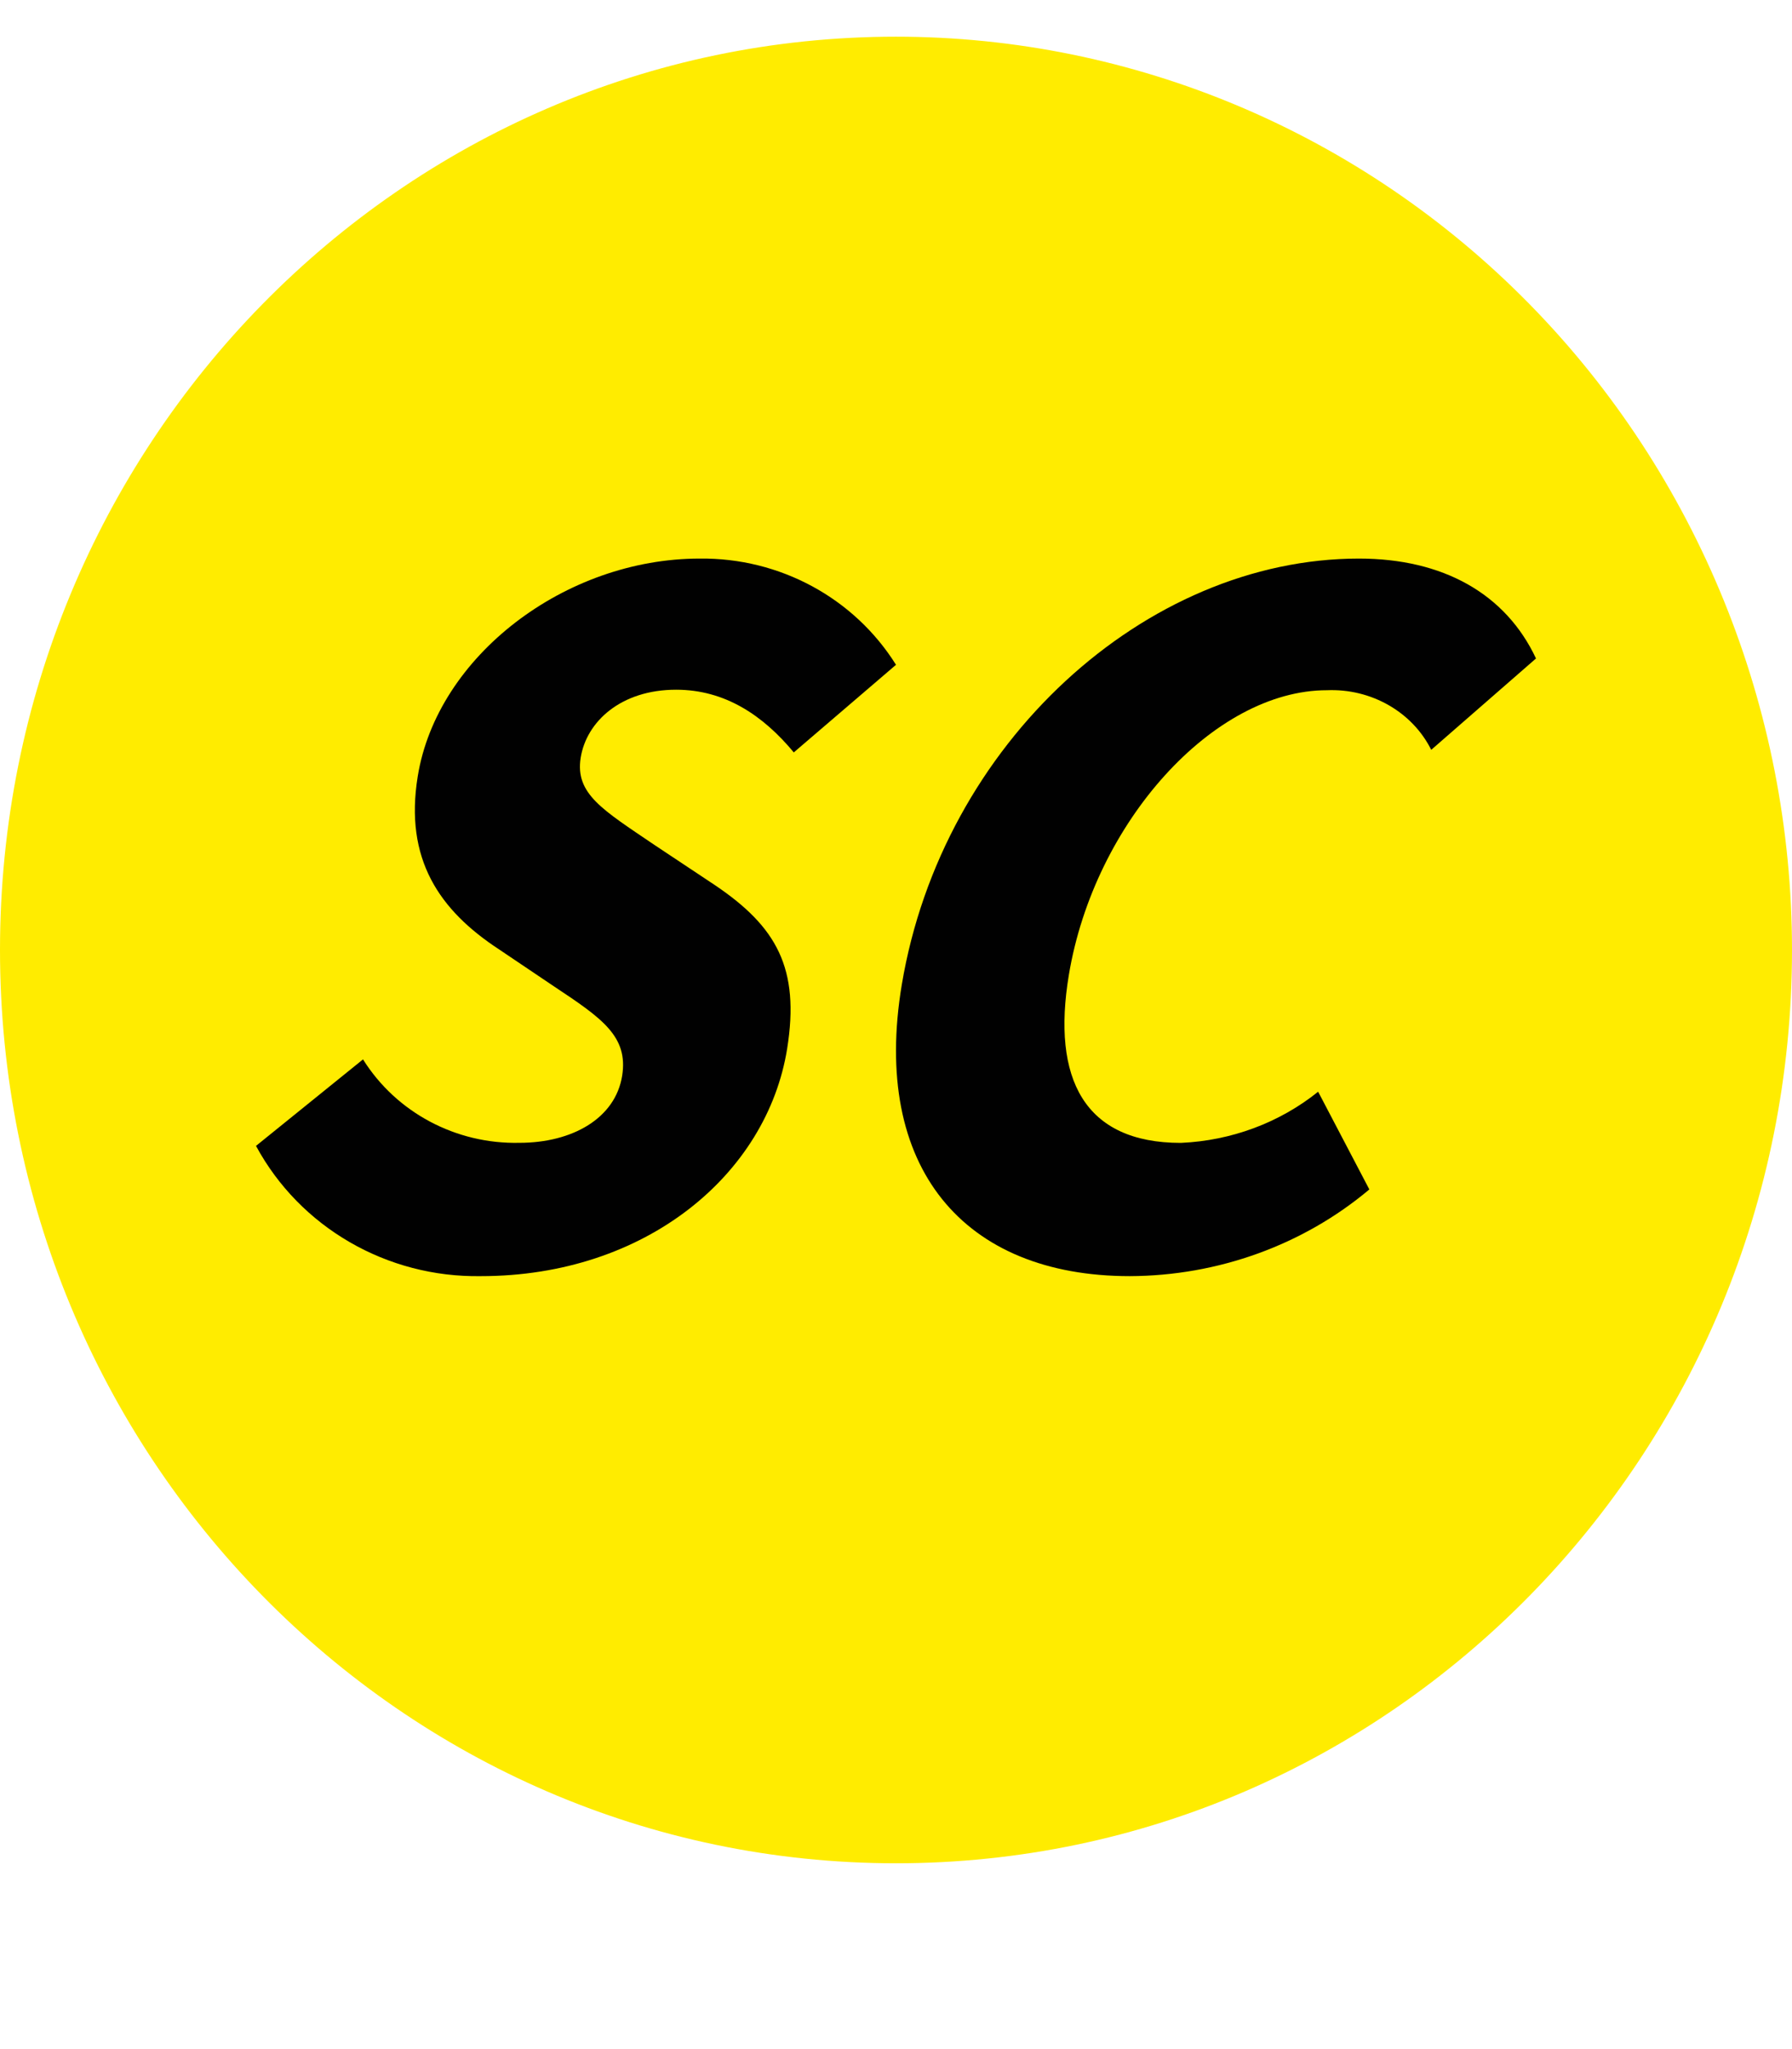
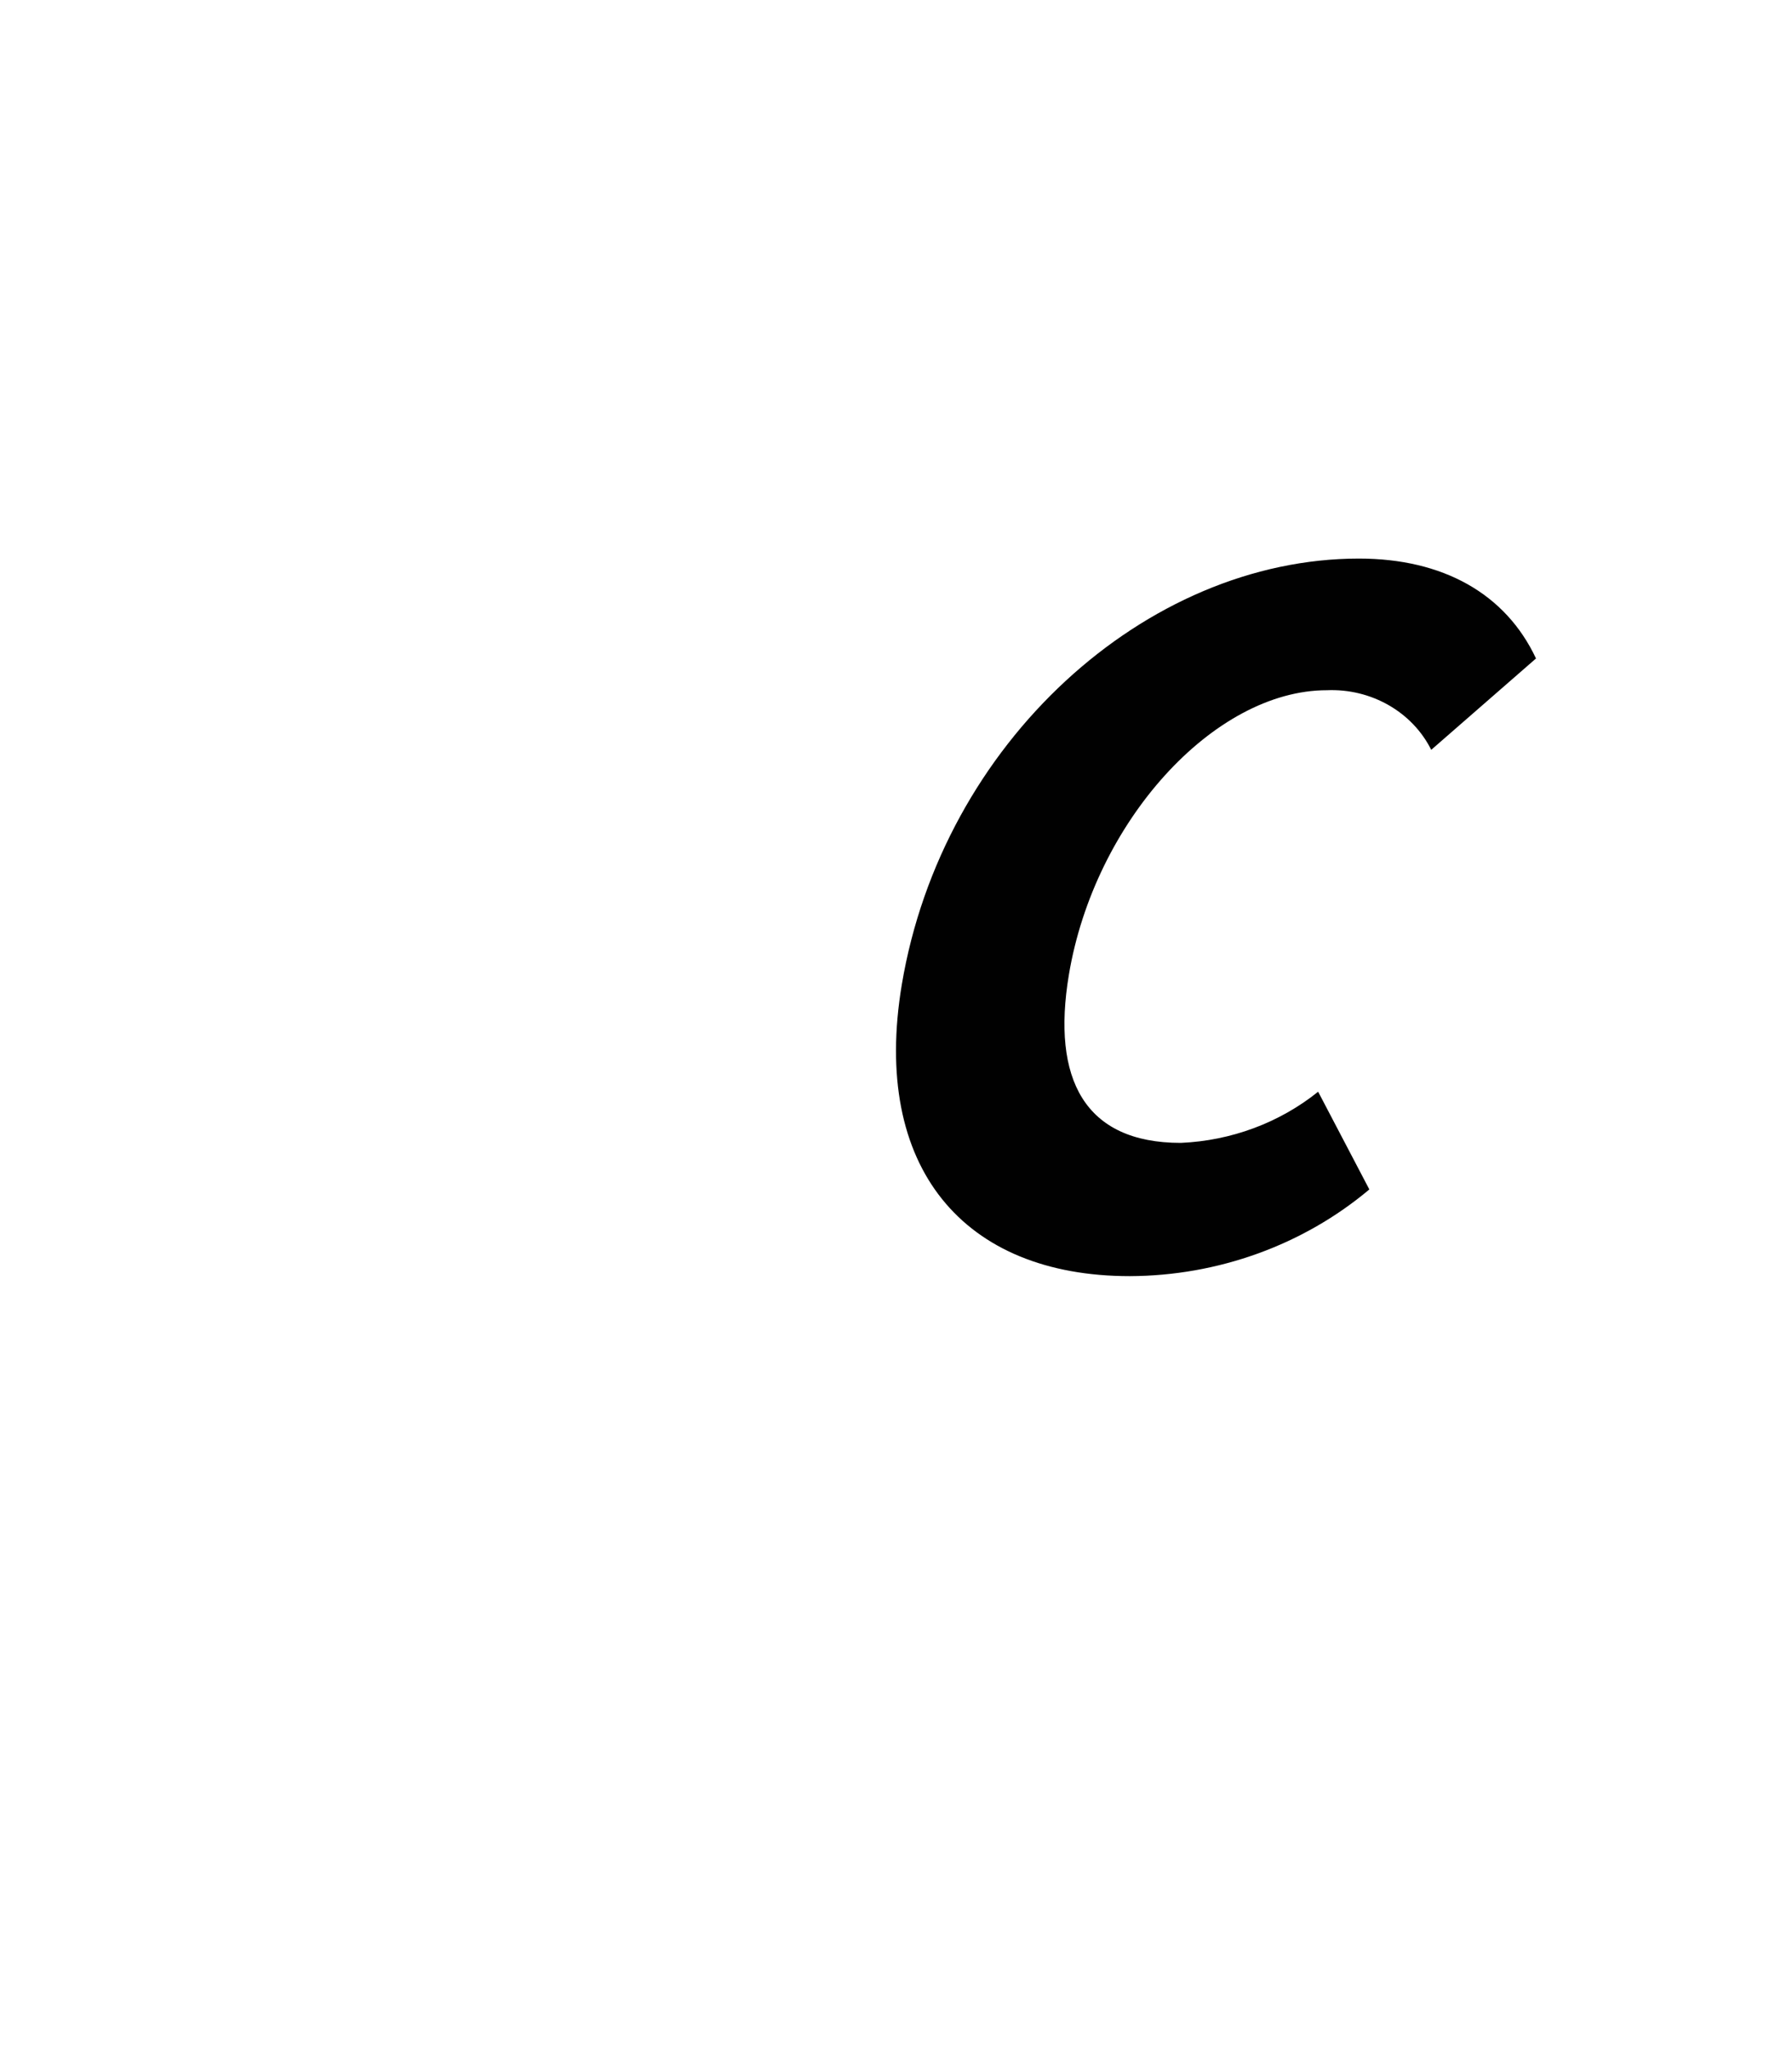
<svg xmlns="http://www.w3.org/2000/svg" width="28px" height="32px" viewBox="0 0 28 32" version="1.1">
  <title>089A25ED-A0DE-42A7-B91D-3E7EAB4BFBFF</title>
  <g id="Account" stroke="none" stroke-width="1" fill="none" fill-rule="evenodd">
    <g id="account_3e_1a1-dashboard" transform="translate(-903, -149)" fill-rule="nonzero">
      <g id="header/nav">
        <g id="header-+-user">
          <g id="user-copy-4" transform="translate(0, 81.317)">
            <g id="sc" transform="translate(903, 67.237)">
              <g id="icon/spirit-savers-club-icon" transform="translate(0, 1.019)">
                <g id="spirit-savers-club-icon">
                  <g id="Group">
                    <g id="Group-2">
-                       <path d="M14,28.525 C6.268,28.525 0,22.139 0,14.262 C0,6.386 6.268,0 14,0 C17.713,0 21.274,1.503 23.899,4.177 C26.525,6.852 28,10.48 28,14.262 C28,22.139 21.732,28.525 14,28.525 Z" id="Path" fill="#FFEC00" />
-                       <path d="M4,17.322 L5.672,15.971 C6.192,16.8 7.122,17.296 8.115,17.274 C8.944,17.274 9.614,16.891 9.721,16.228 C9.819,15.613 9.41,15.331 8.662,14.835 L7.799,14.254 C6.863,13.642 6.317,12.843 6.527,11.552 C6.829,9.676 8.829,8.15 10.932,8.15 C12.182,8.135 13.347,8.765 14,9.809 L12.403,11.177 C11.922,10.598 11.327,10.198 10.564,10.198 C9.701,10.198 9.163,10.697 9.073,11.261 C8.984,11.825 9.416,12.073 10.224,12.621 L11.171,13.25 C12.132,13.898 12.501,14.544 12.299,15.805 C11.983,17.771 10.086,19.356 7.514,19.356 C6.045,19.38 4.687,18.594 4,17.322" id="Path" fill="#010101" />
                      <path d="M14.091,14.801 C14.722,11.035 17.897,8.15 21.233,8.15 C22.545,8.15 23.524,8.697 24,9.71 L22.363,11.137 C22.067,10.544 21.424,10.177 20.733,10.206 C18.965,10.206 17.099,12.265 16.701,14.651 C16.43,16.279 16.945,17.275 18.45,17.275 C19.239,17.241 19.993,16.96 20.596,16.476 L21.396,18.002 C20.363,18.87 19.033,19.351 17.653,19.356 C15.058,19.356 13.612,17.664 14.091,14.801" id="Path" fill="#010101" />
                    </g>
                  </g>
                </g>
              </g>
            </g>
          </g>
        </g>
      </g>
    </g>
  </g>
</svg>